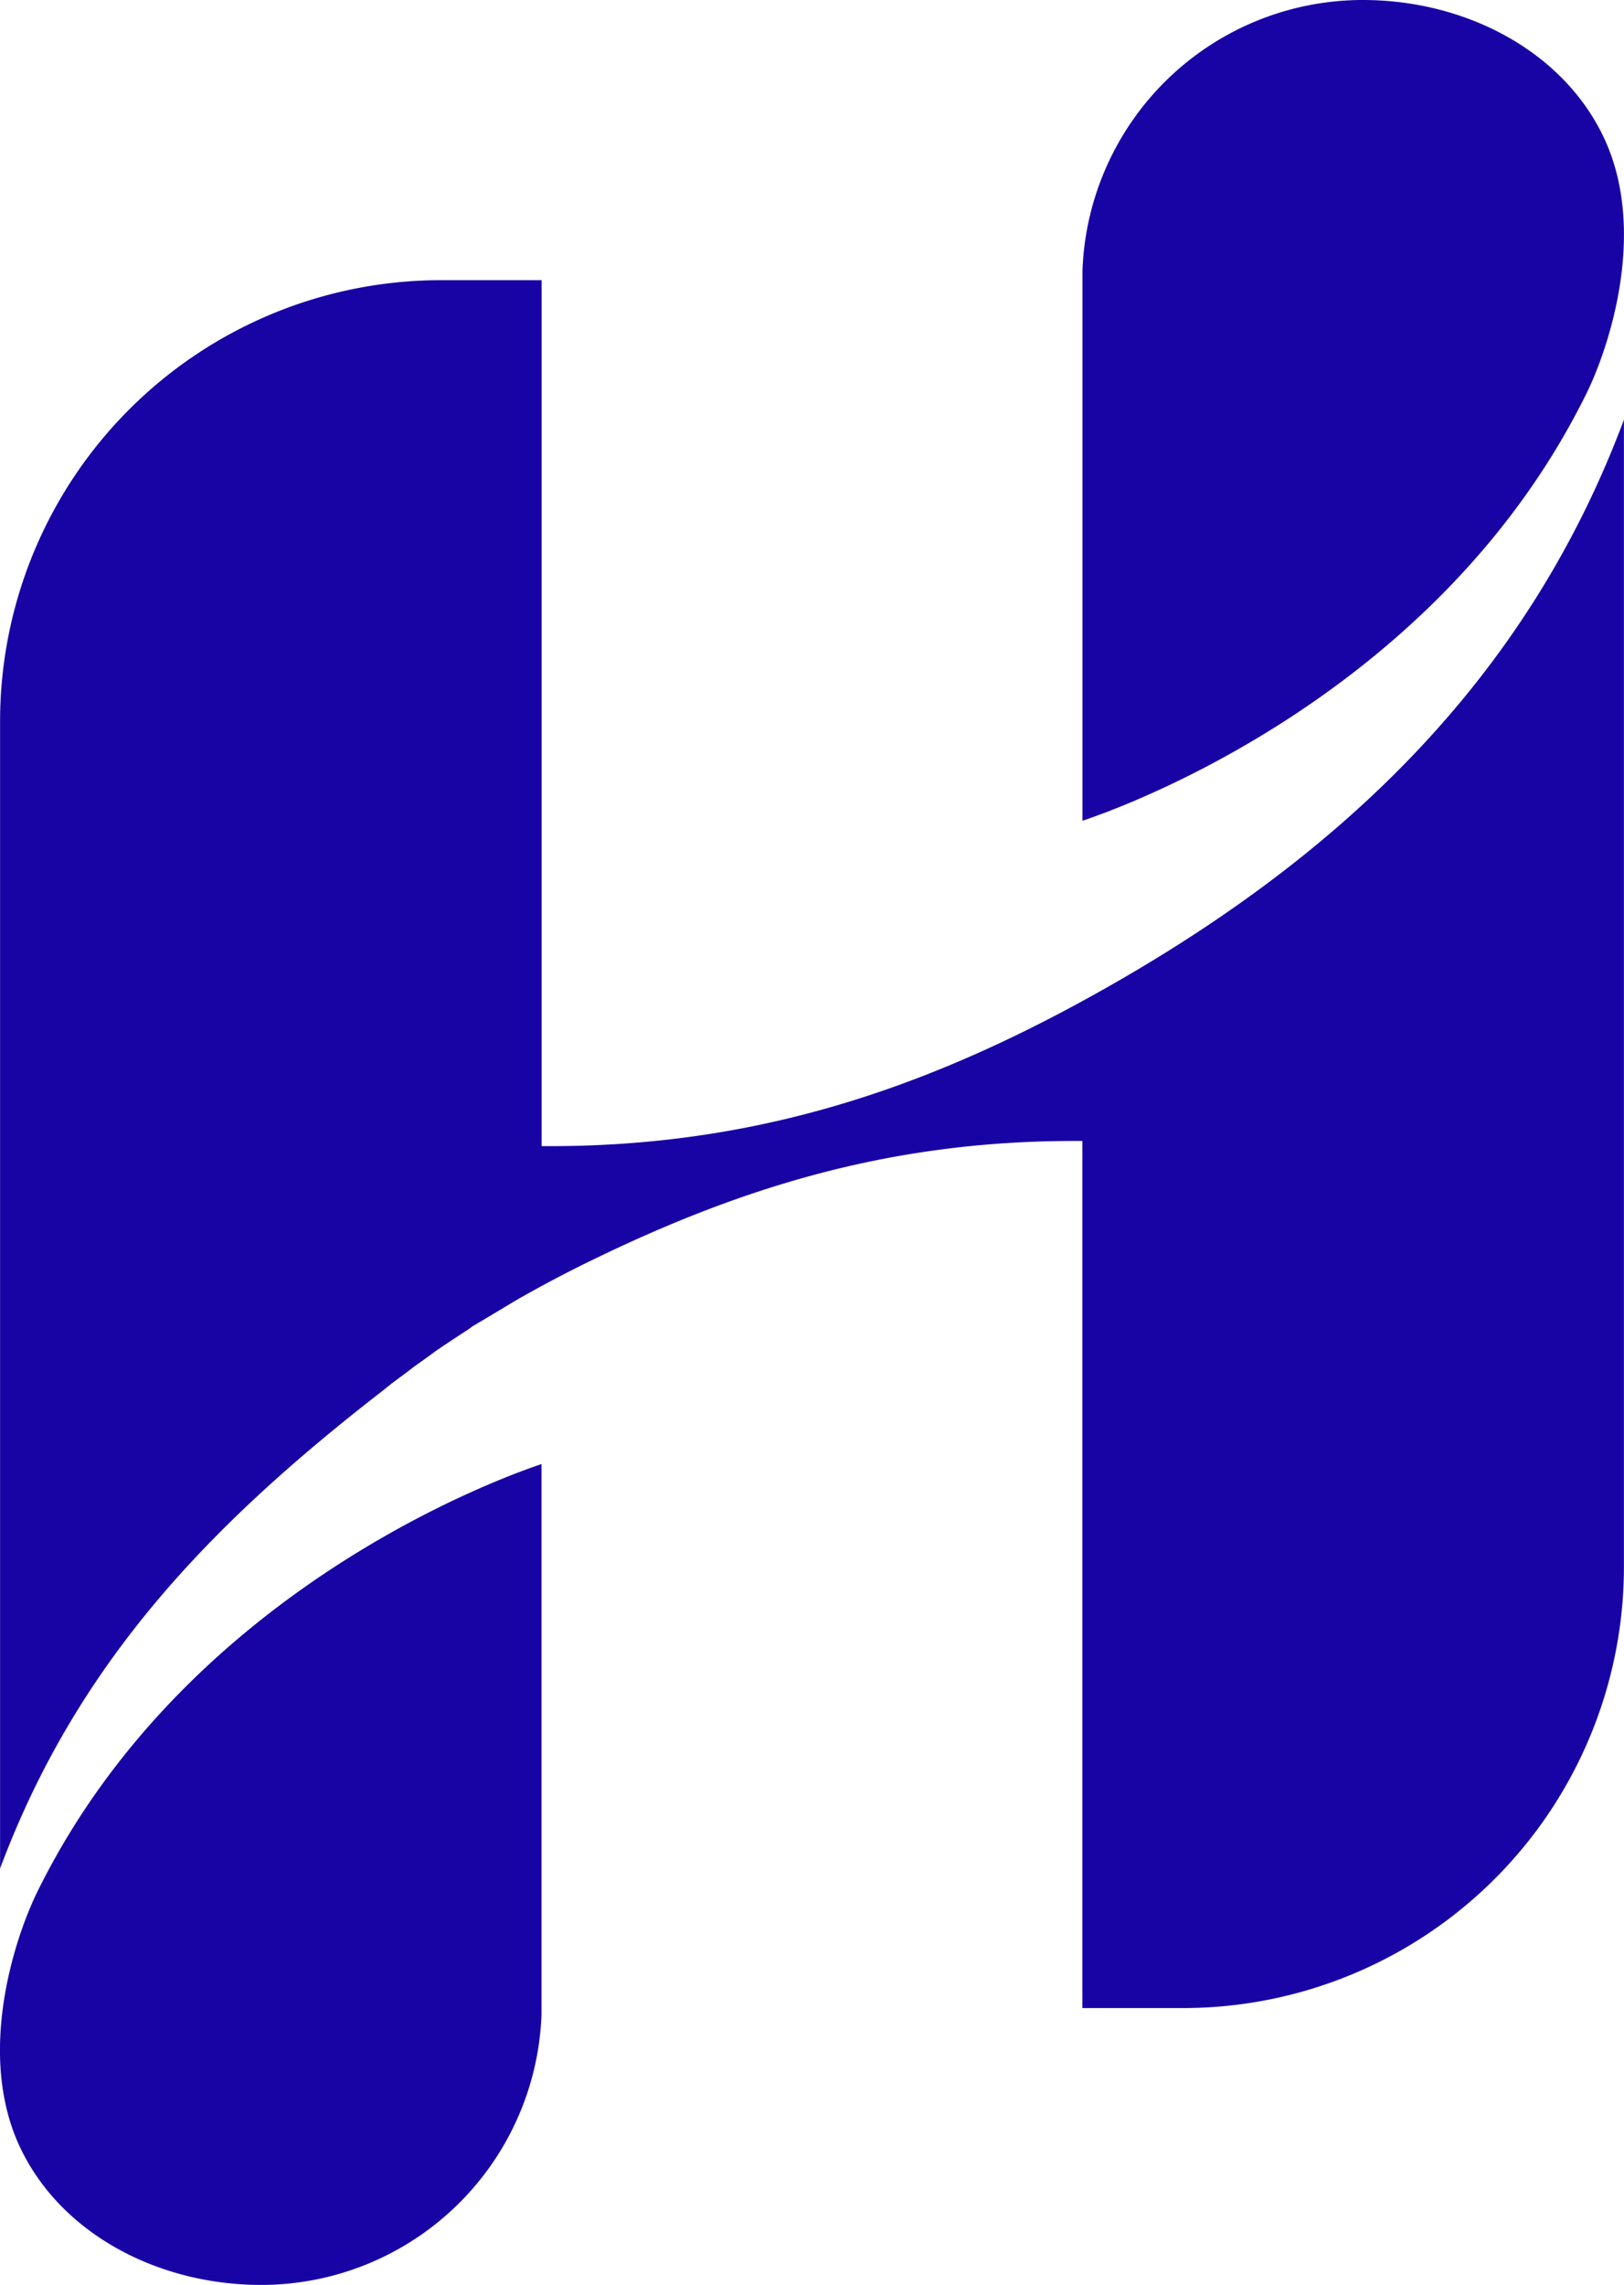
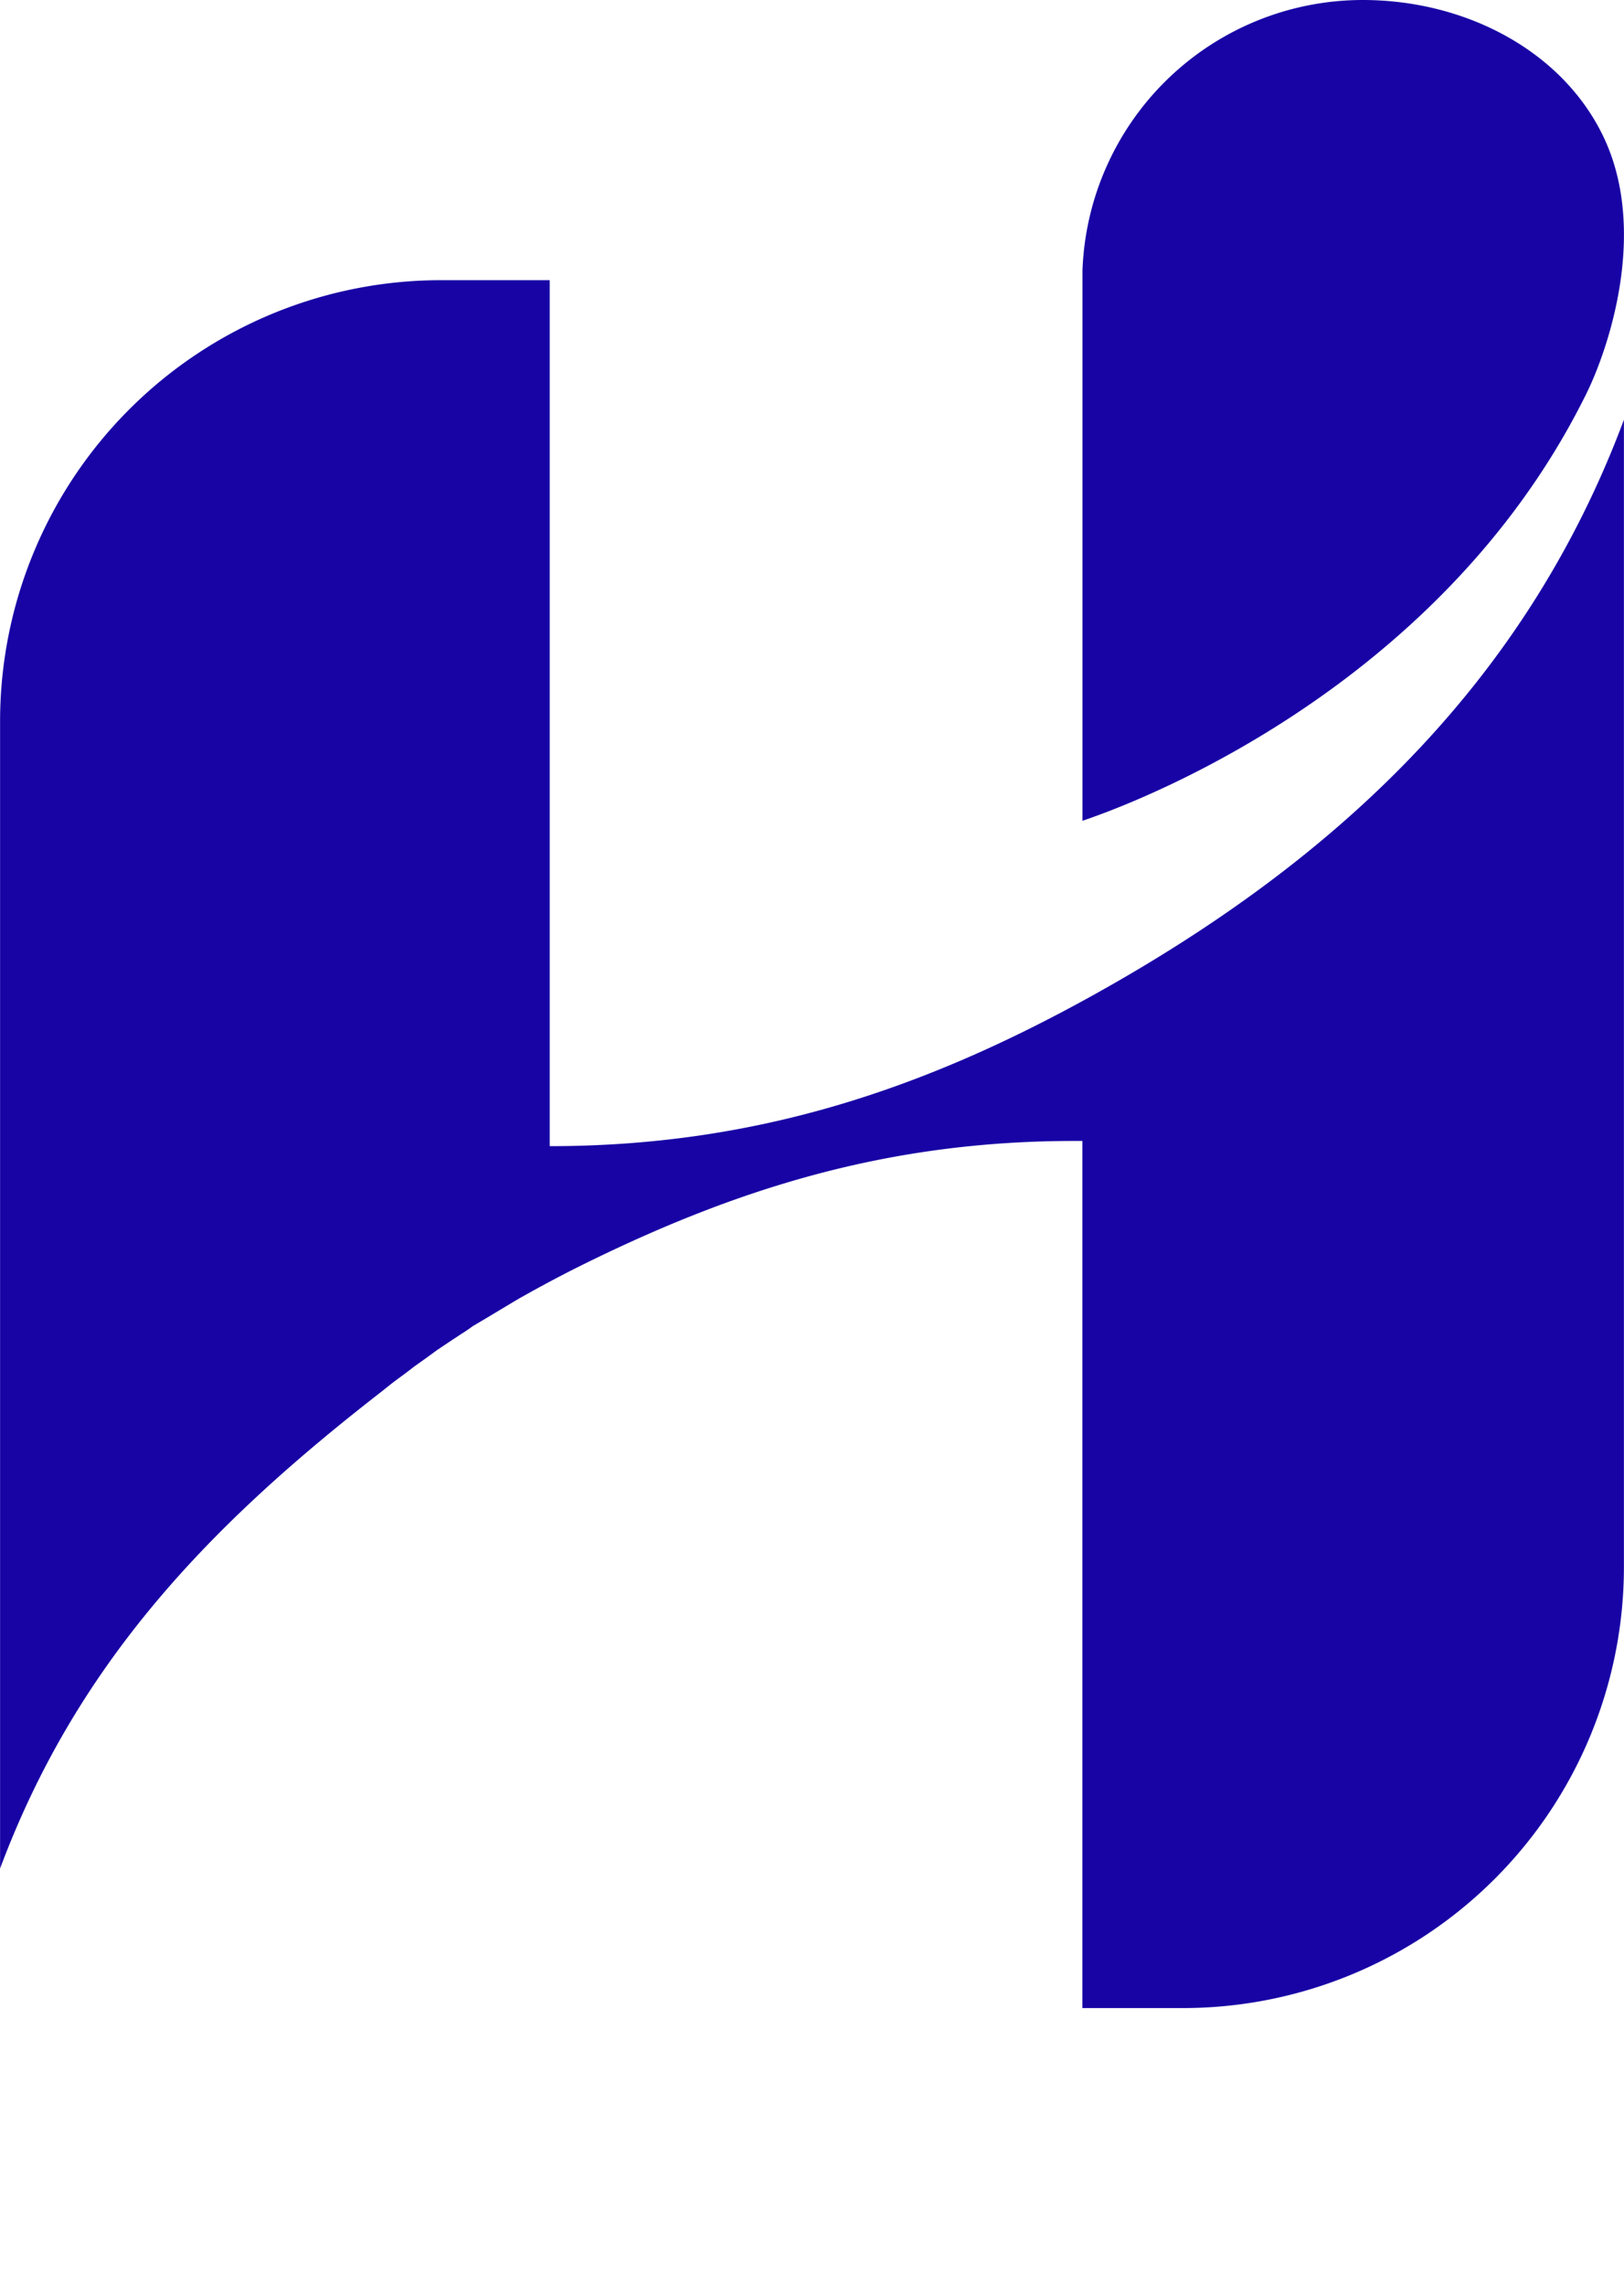
<svg xmlns="http://www.w3.org/2000/svg" version="1.1" width="200" height="281.27">
  <svg id="SvgjsSvg1000" data-name="Layer 1" viewBox="130.69 0 200 281.27">
    <defs>
      <style>.cls-1{fill:#1803a5;}.cls-2{fill:#75c5c6;}</style>
    </defs>
-     <path class="cls-1" d="M306.32,133.2c-20.76,11.52-41.51,18.59-66.93,18.59h-1V45.19H226a54.31,54.31,0,0,0-54.3,54.31V240.71c9.47-25.35,25.87-42.32,46.88-58.63l1.25-1c.5-.38,1-.75,1.49-1.11s.87-.65,1.31-1l1.49-1.06,1.37-1,1.49-1,1.44-.95c.49-.31,1-.64,1.47-1l1.69-1,2.43-1.46,1.68-1,1.49-.83q2.66-1.47,5.37-2.84c19.43-9.71,38.24-15.68,61.44-15.68l1,0V257.89h12.39a54.31,54.31,0,0,0,54.3-54.31V62.37C359.58,94.74,336.2,116.61,306.32,133.2Z" transform="translate(-41 -10.7)" />
-     <path class="cls-1" d="M174.3,275.32c5.12,10.49,17,16.65,29.55,16.65a34.55,34.55,0,0,0,34.53-33.31V190.92c-.36.19-42.71,13.33-62.08,52.63C173.53,249.18,168.64,263.73,174.3,275.32Z" transform="translate(-41 -10.7)" />
+     <path class="cls-1" d="M306.32,133.2c-20.76,11.52-41.51,18.59-66.93,18.59V45.19H226a54.31,54.31,0,0,0-54.3,54.31V240.71c9.47-25.35,25.87-42.32,46.88-58.63l1.25-1c.5-.38,1-.75,1.49-1.11s.87-.65,1.31-1l1.49-1.06,1.37-1,1.49-1,1.44-.95c.49-.31,1-.64,1.47-1l1.69-1,2.43-1.46,1.68-1,1.49-.83q2.66-1.47,5.37-2.84c19.43-9.71,38.24-15.68,61.44-15.68l1,0V257.89h12.39a54.31,54.31,0,0,0,54.3-54.31V62.37C359.58,94.74,336.2,116.61,306.32,133.2Z" transform="translate(-41 -10.7)" />
    <path class="cls-1" d="M369.07,27.35c-5.12-10.49-17-16.65-29.55-16.65A34.55,34.55,0,0,0,305,44v67.74c.36-.19,42.71-13.33,62.08-52.63C369.84,53.49,374.73,38.94,369.07,27.35Z" transform="translate(-41 -10.7)" />
  </svg>
  <style>@media (prefers-color-scheme: light) { :root { filter: none; } }
</style>
</svg>